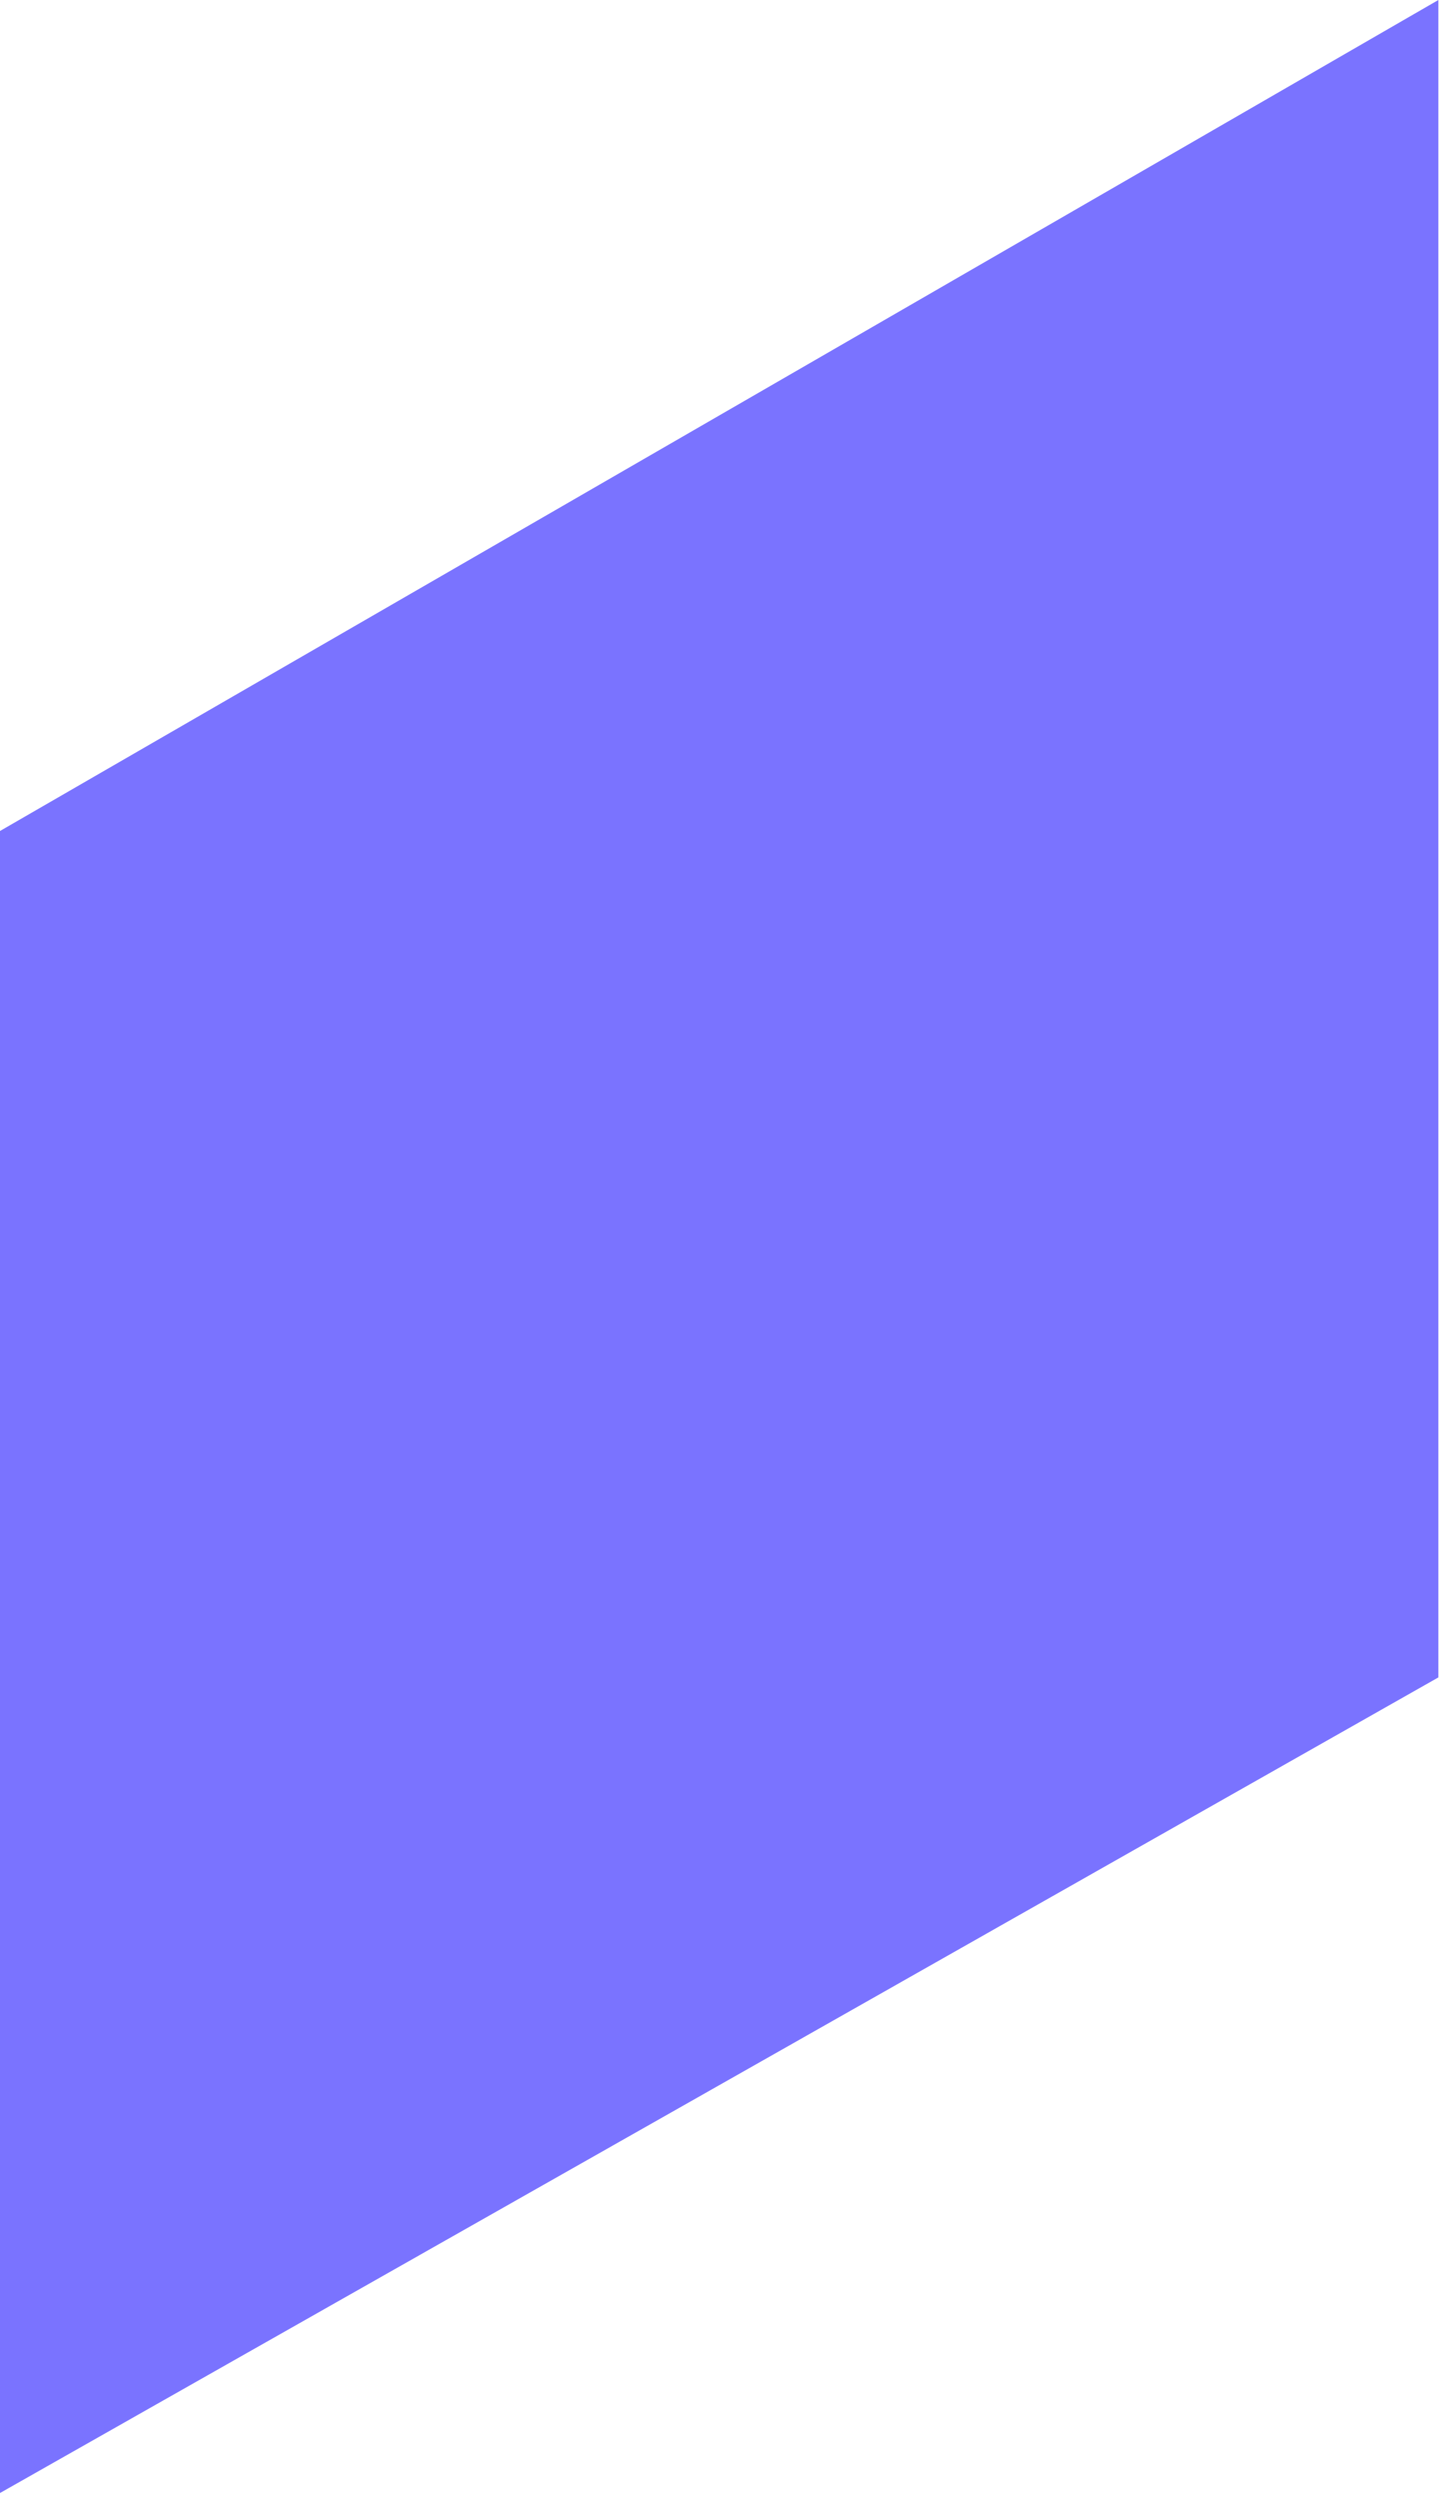
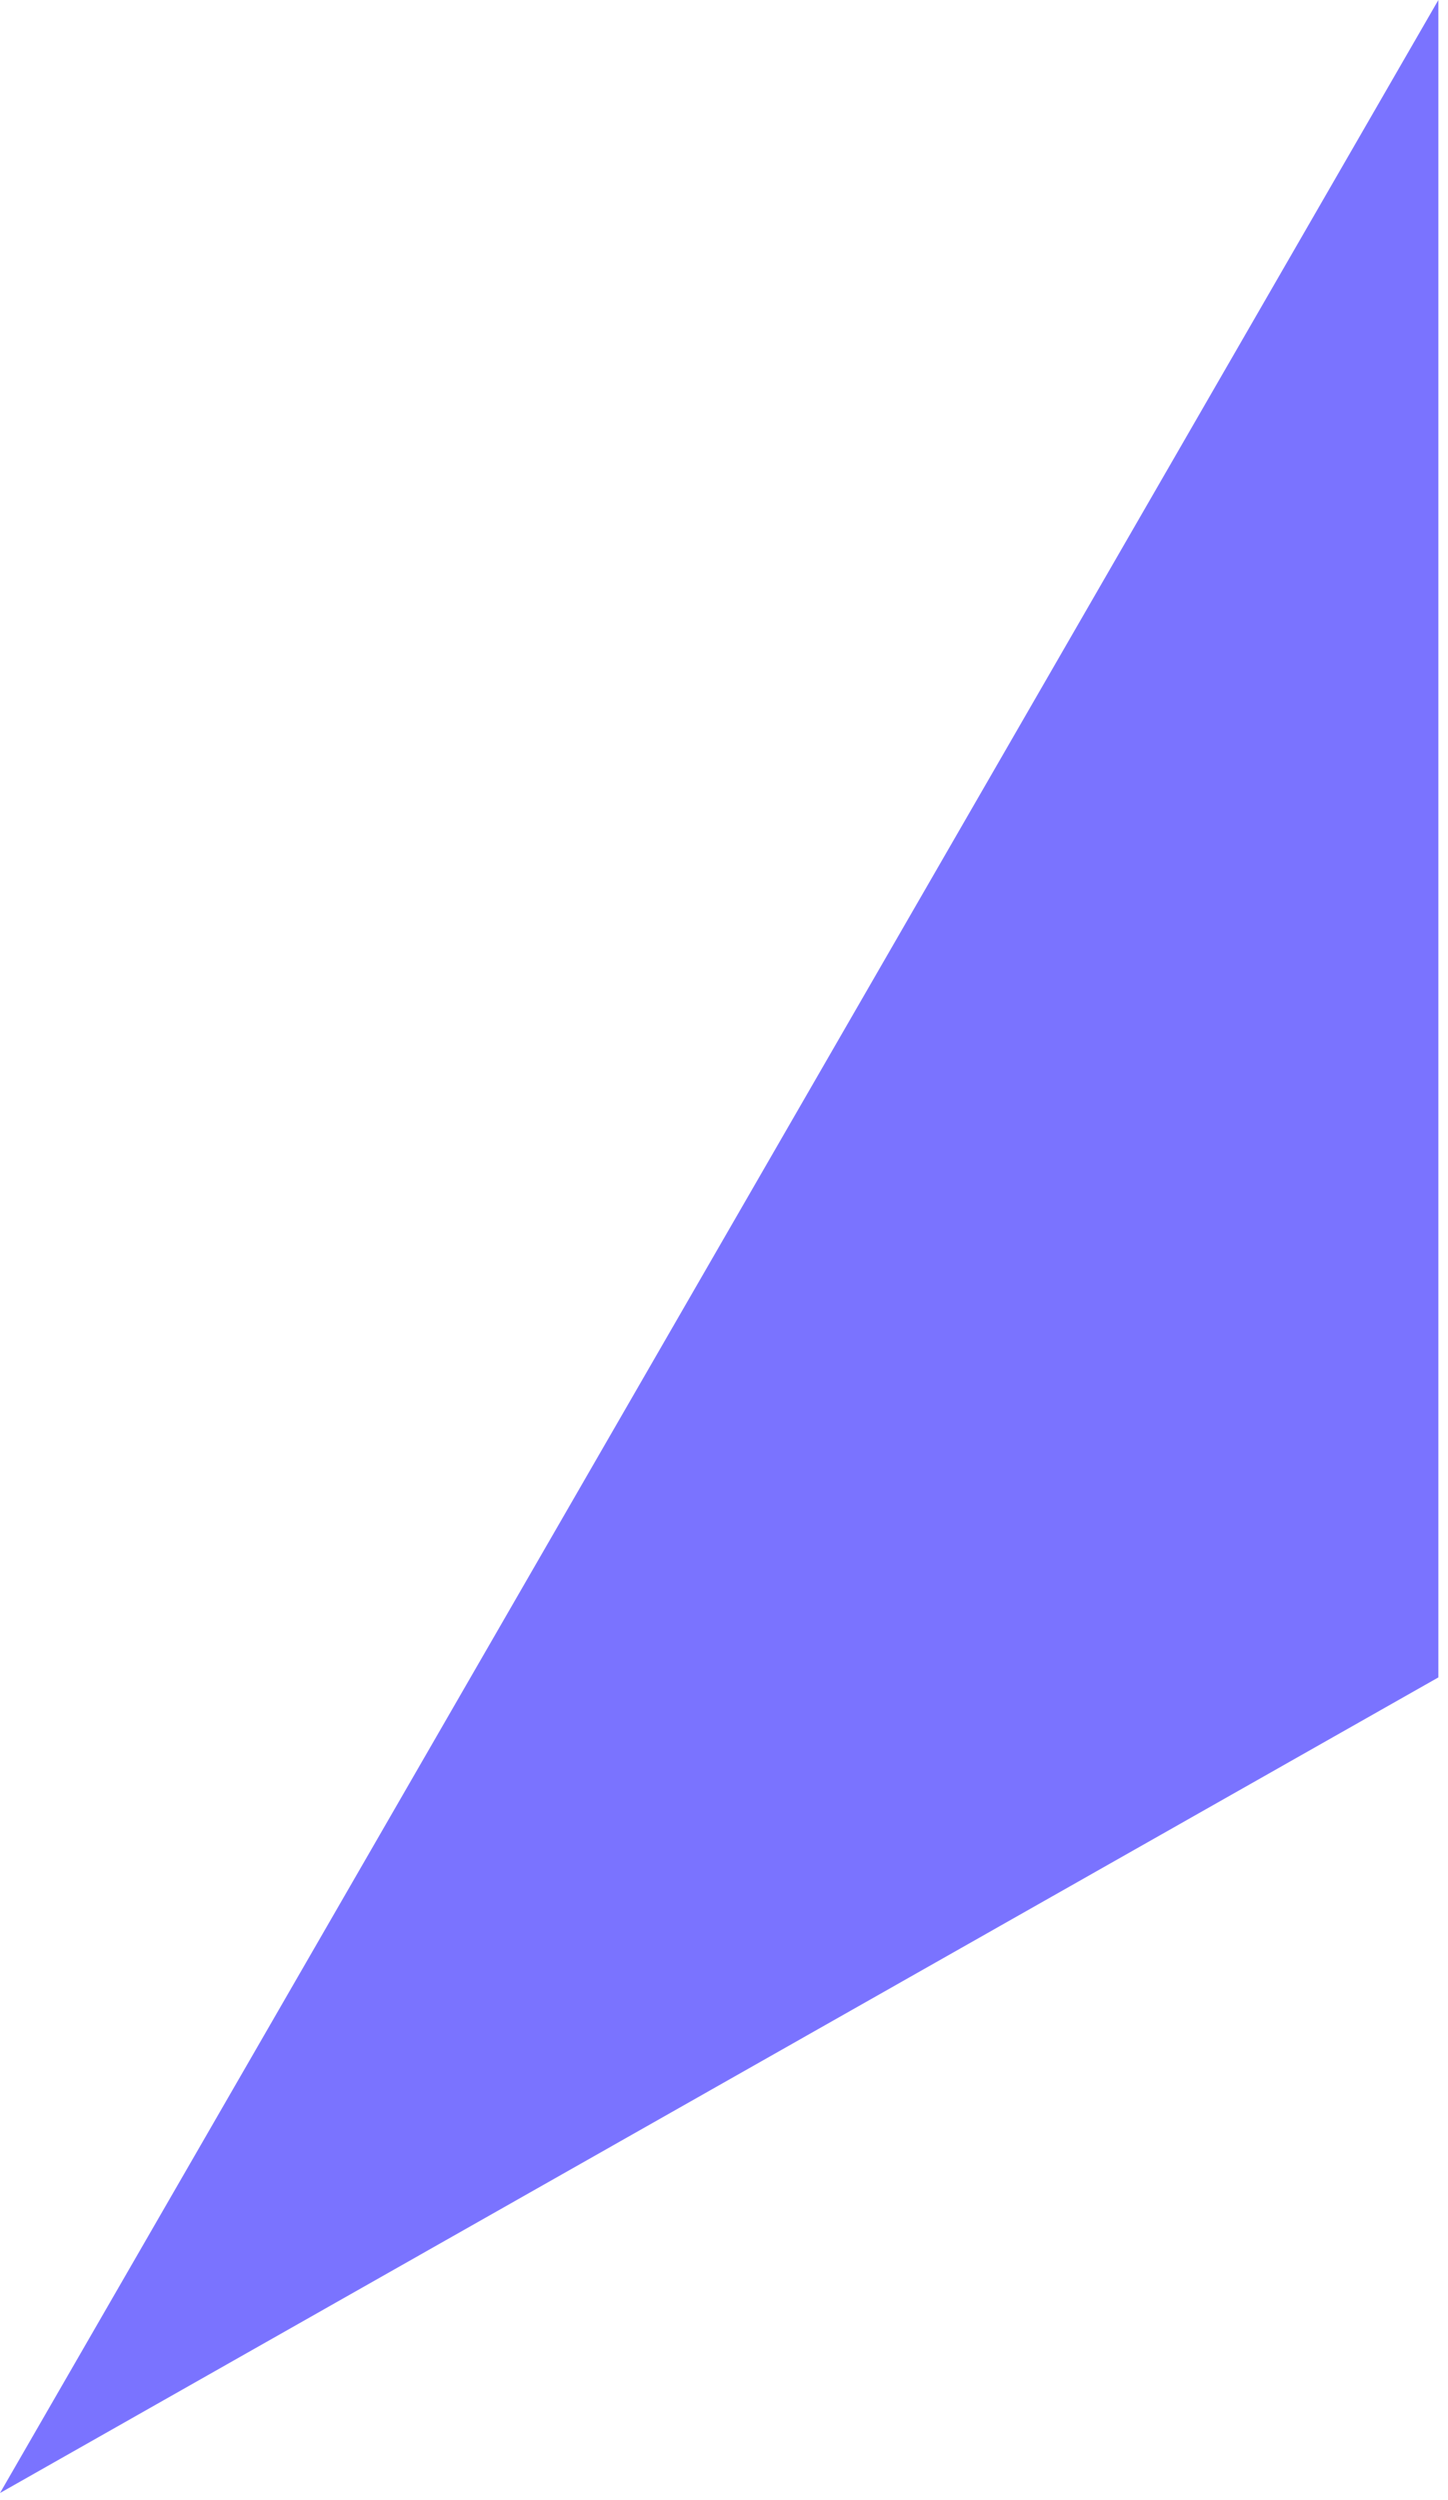
<svg xmlns="http://www.w3.org/2000/svg" fill="none" height="100%" overflow="visible" preserveAspectRatio="none" style="display: block;" viewBox="0 0 84 145" width="100%">
  <g id="Vector" style="mix-blend-mode:multiply">
-     <path d="M83.441 97.279L0 144.579V48.193L83.441 0V97.279Z" fill="#7A73FF" />
+     <path d="M83.441 97.279L0 144.579L83.441 0V97.279Z" fill="#7A73FF" />
  </g>
</svg>